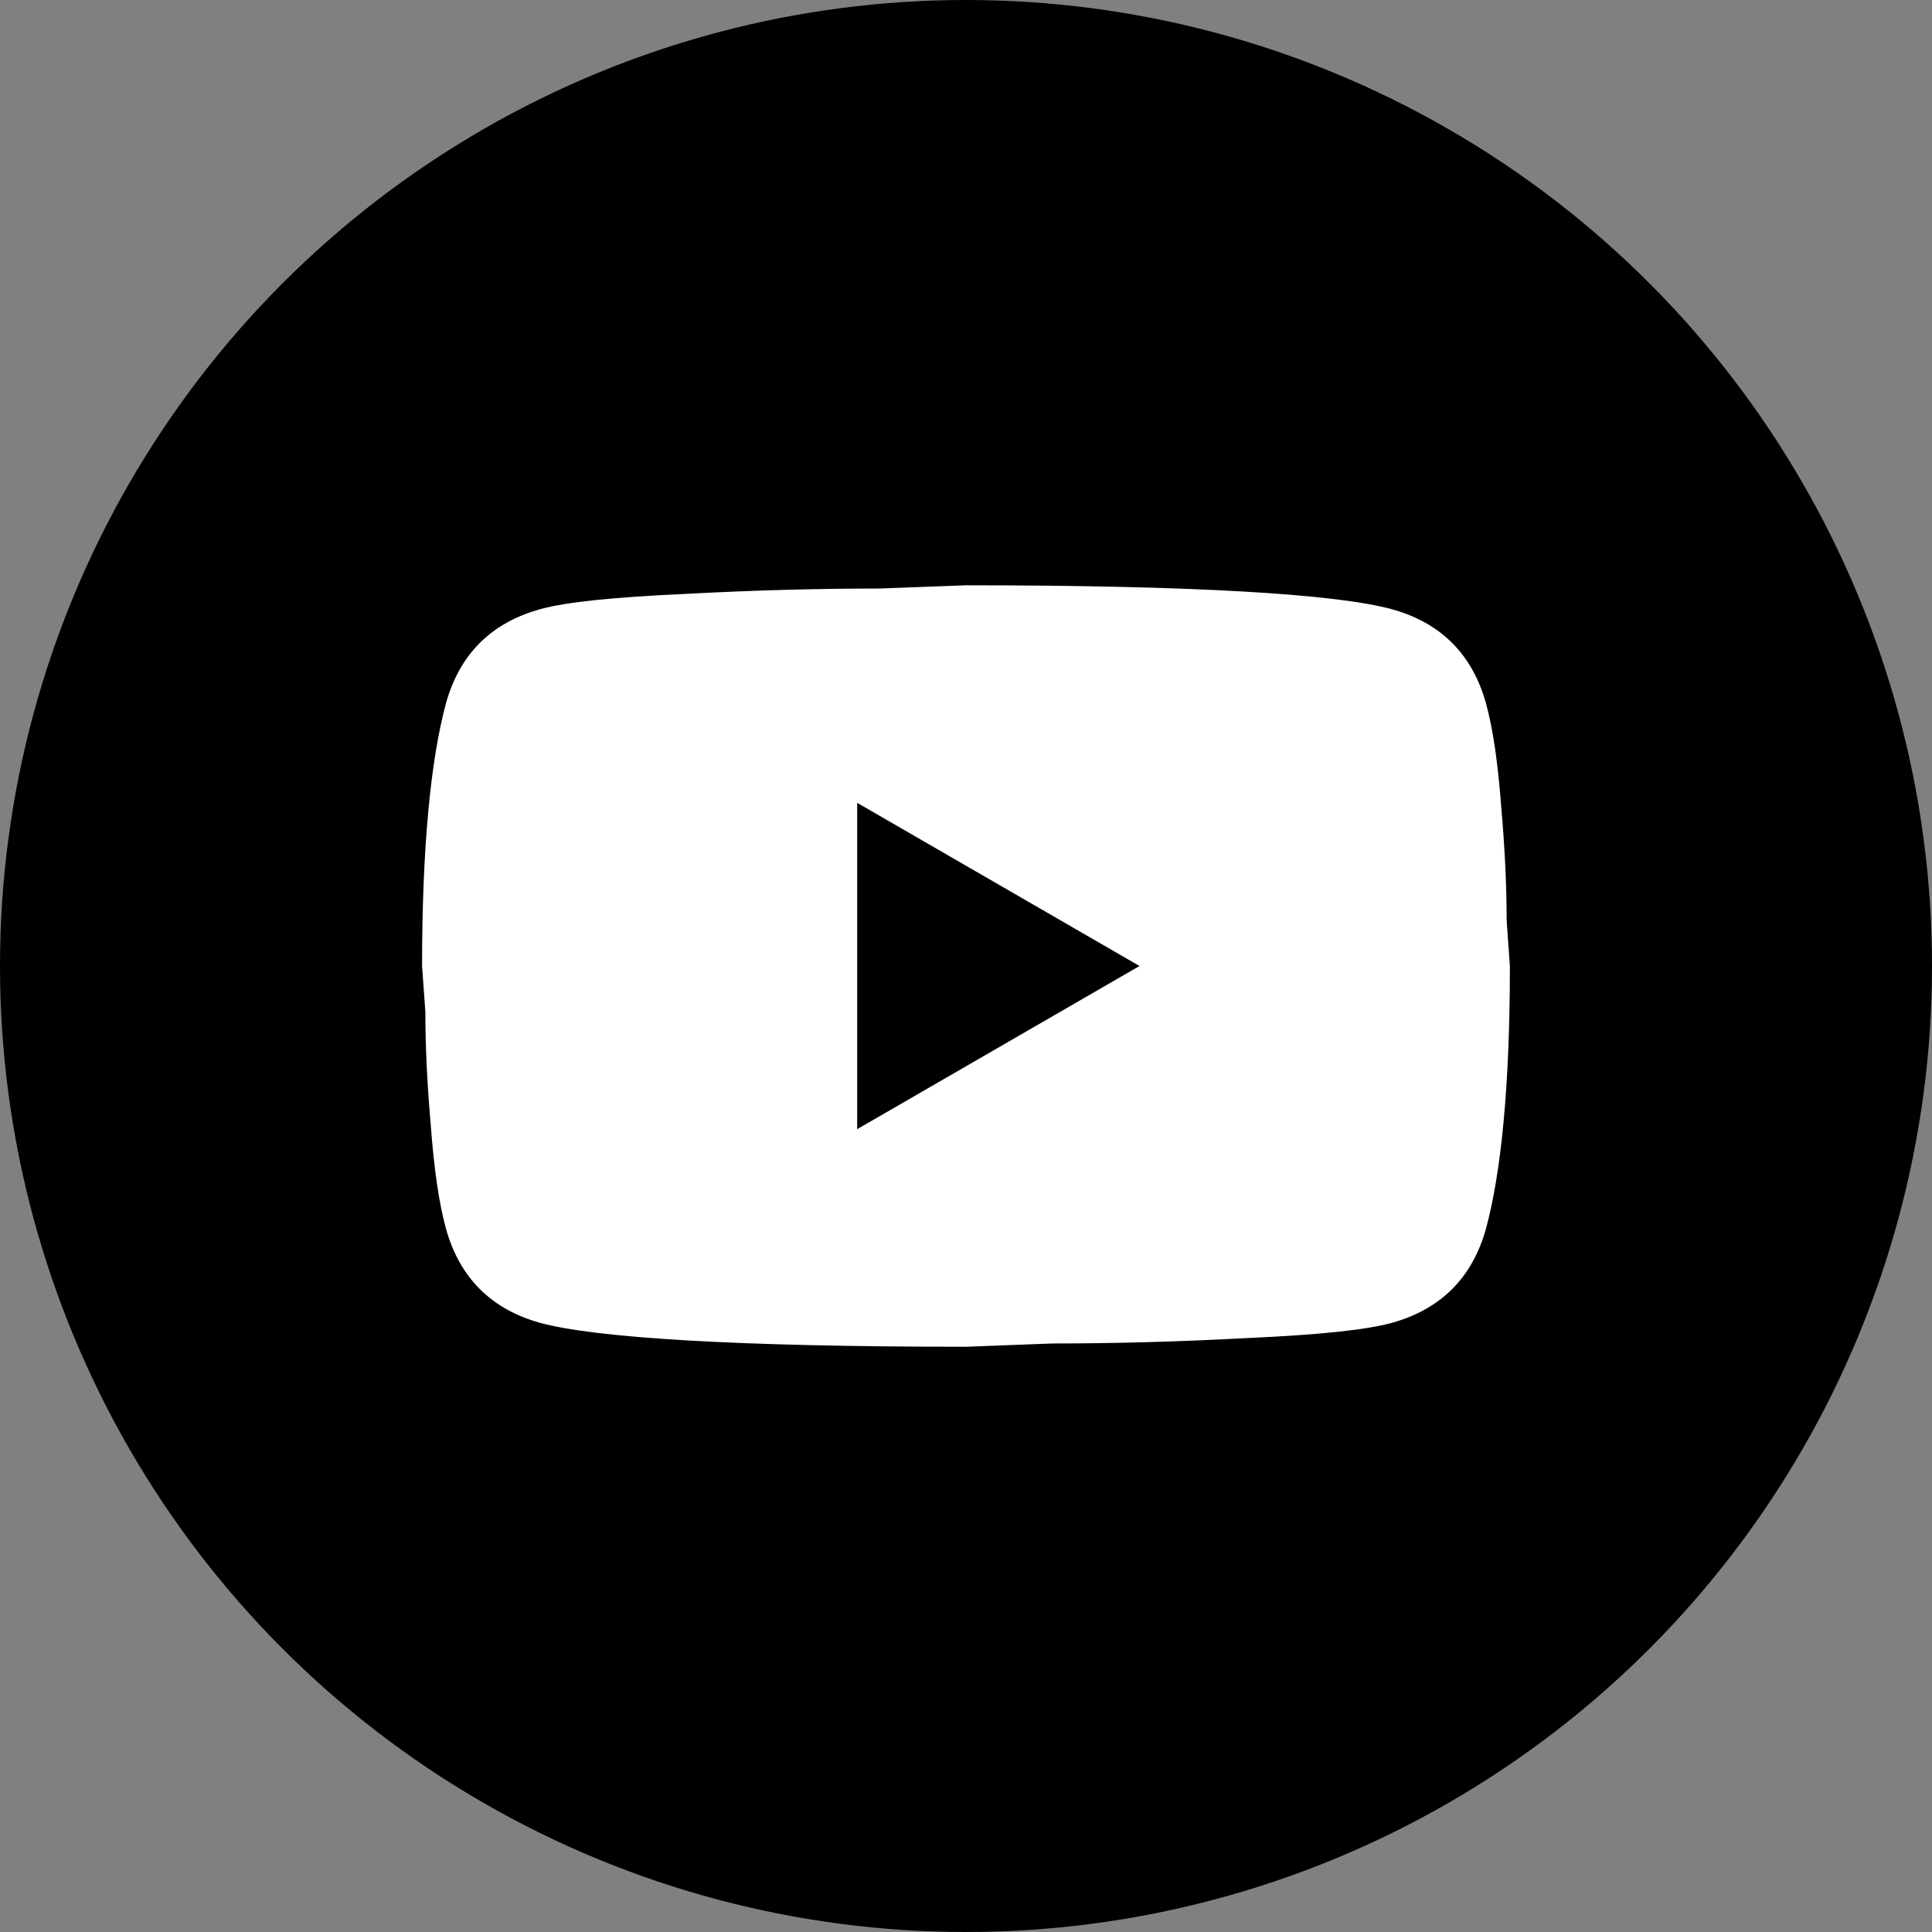
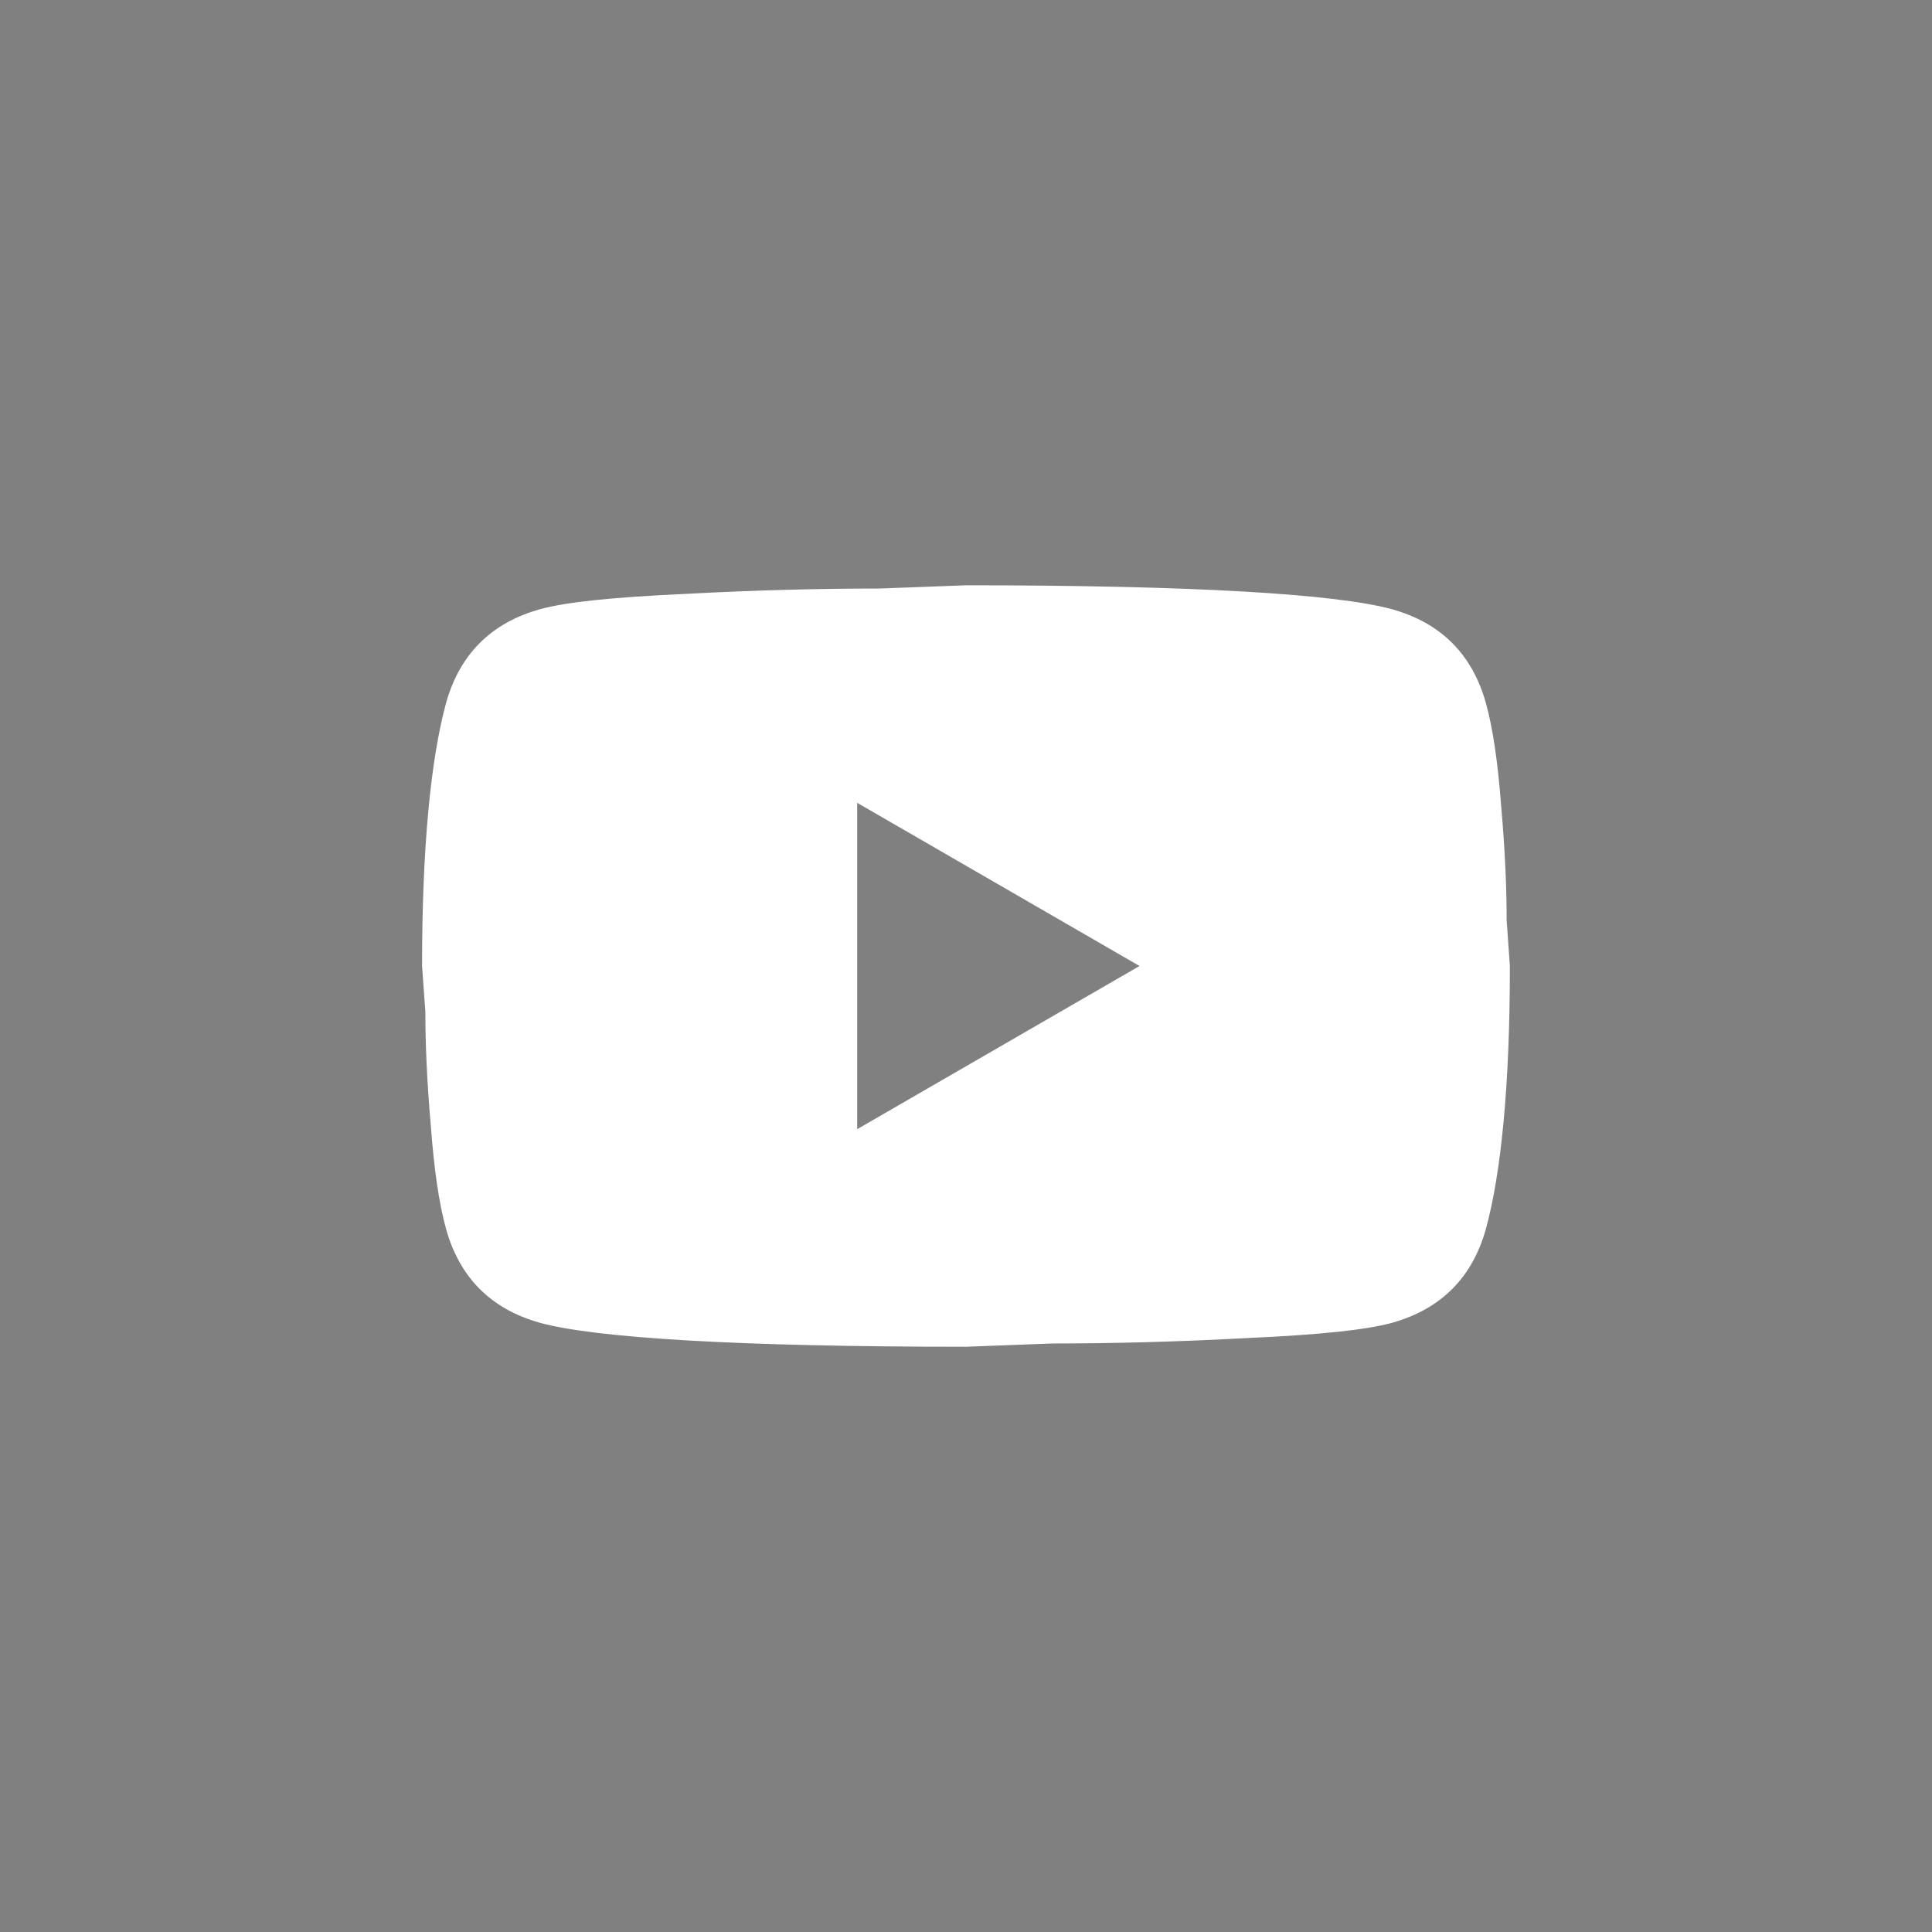
<svg xmlns="http://www.w3.org/2000/svg" width="37" height="37" viewBox="0 0 37 37" fill="none">
  <rect x="0" y="0" width="37" height="37" fill="#808080" stroke="none" />
-   <circle cx="18.5" cy="18.5" r="18.5" fill="black" />
  <path d="M16.416 21.625L21.823 18.5L16.416 15.375V21.625ZM28.458 13.469C28.593 13.959 28.687 14.615 28.75 15.448C28.823 16.281 28.854 17 28.854 17.625L28.916 18.5C28.916 20.781 28.75 22.459 28.458 23.531C28.198 24.469 27.593 25.073 26.656 25.334C26.166 25.469 25.27 25.563 23.895 25.625C22.541 25.698 21.302 25.729 20.156 25.729L18.5 25.792C14.135 25.792 11.416 25.625 10.343 25.334C9.406 25.073 8.802 24.469 8.541 23.531C8.406 23.042 8.312 22.386 8.25 21.552C8.177 20.719 8.146 20 8.146 19.375L8.083 18.5C8.083 16.219 8.25 14.542 8.541 13.469C8.802 12.531 9.406 11.927 10.343 11.667C10.833 11.531 11.729 11.438 13.104 11.375C14.458 11.302 15.698 11.271 16.843 11.271L18.5 11.209C22.864 11.209 25.583 11.375 26.656 11.667C27.593 11.927 28.198 12.531 28.458 13.469Z" fill="white" />
</svg>